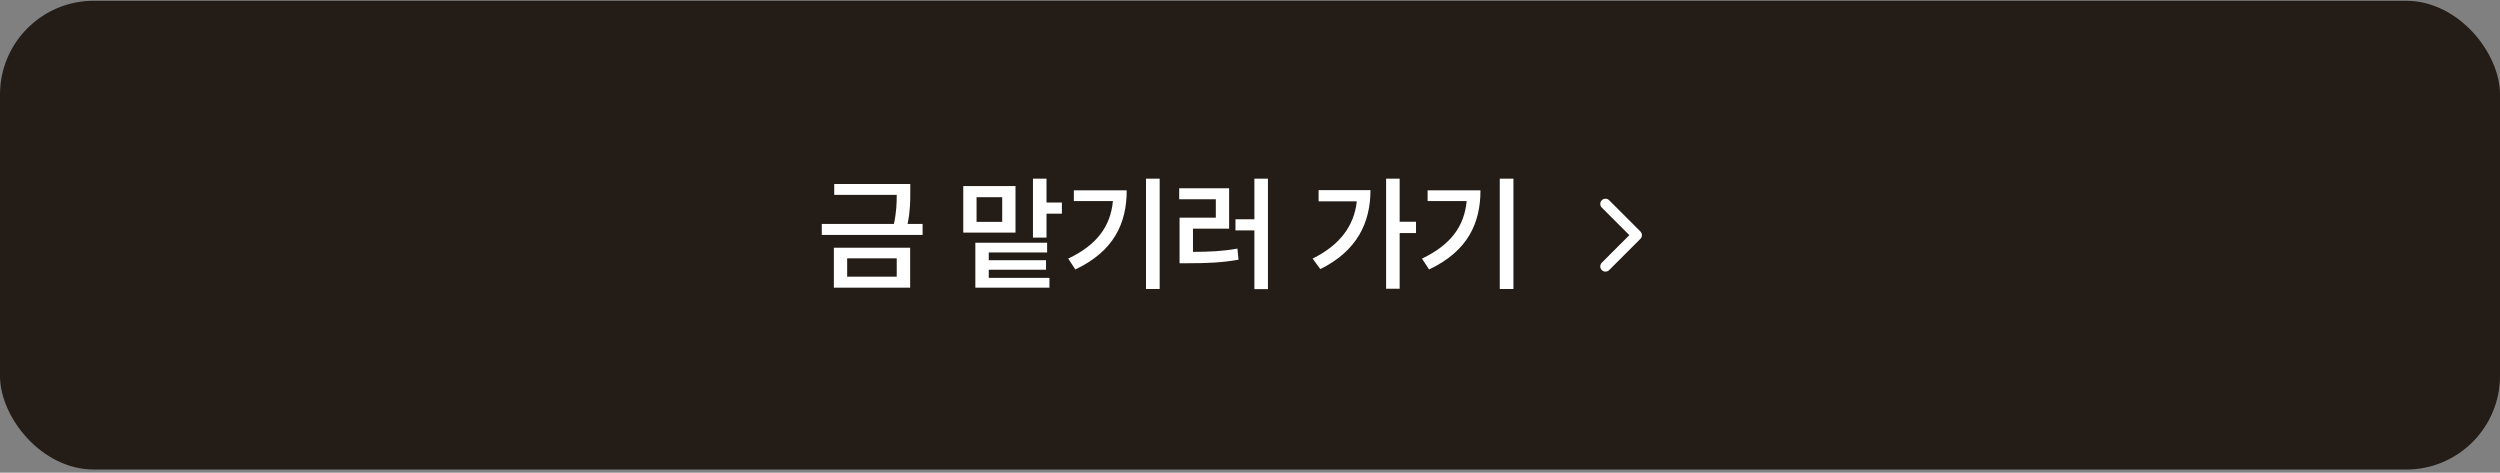
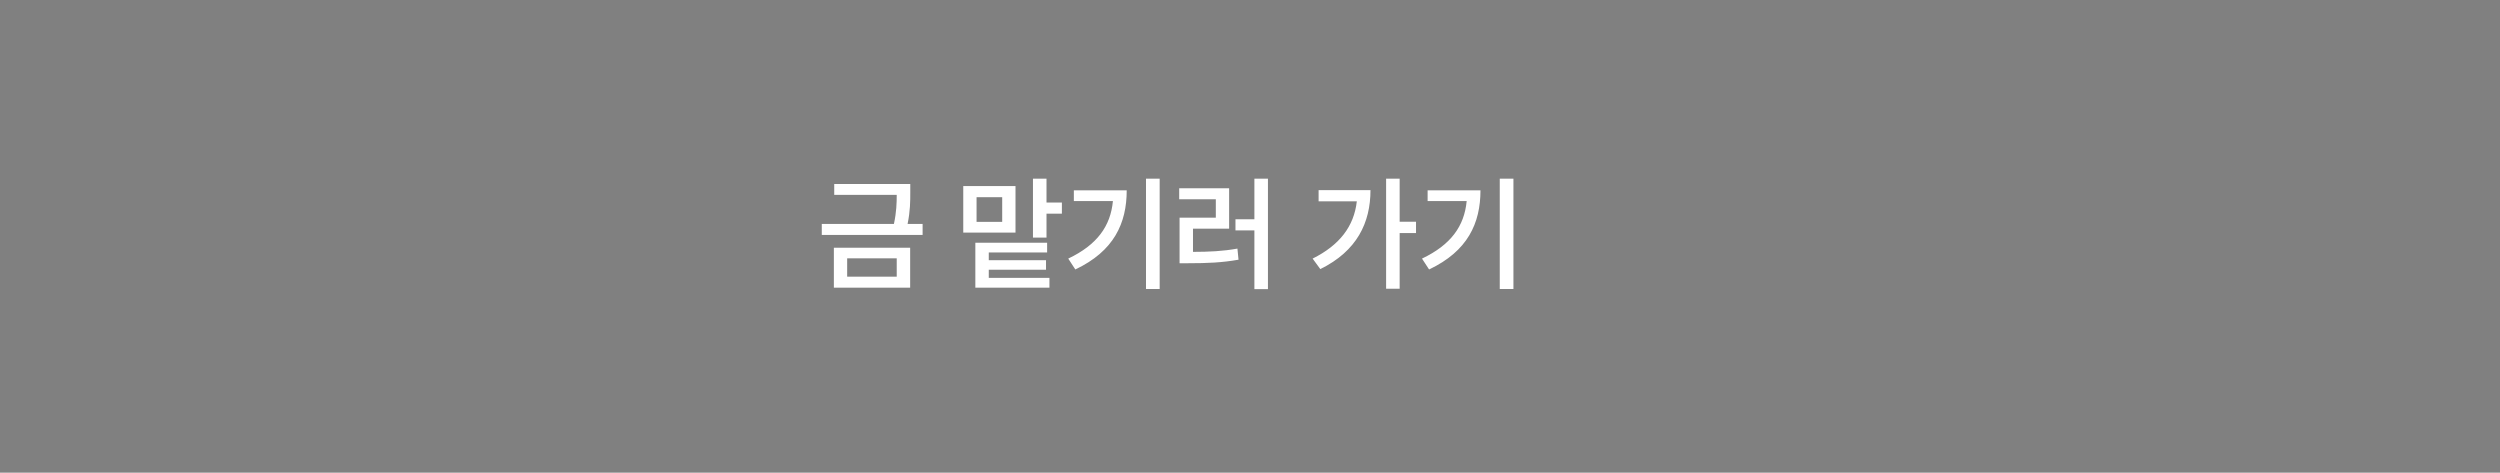
<svg xmlns="http://www.w3.org/2000/svg" width="640" height="121" viewBox="0 0 640 121" fill="none">
  <rect x="0" y="0" width="640" height="121" fill="#808080" stroke="none" />
-   <rect y="0.2" width="640" height="120" rx="24" fill="#241C16" />
  <path d="M233.031 47.106V49.294C233.031 51.481 233.031 53.981 232.344 57.325H236.188V60.138H210.375V57.325H228.844C229.5 54.278 229.562 51.95 229.562 49.888H213.562V47.106H233.031ZM233 63.419V73.638H213.469V63.419H233ZM216.875 66.138V70.825H229.562V66.138H216.875ZM259.969 47.638V59.544H246.594V47.638H259.969ZM250 50.481V56.794H256.562V50.481H250ZM267.906 45.731V51.856H271.844V54.7H267.906V60.825H264.438V45.731H267.906ZM268.062 62.138V64.638H253.125V66.606H267.781V69.044H253.125V71.138H268.656V73.638H249.688V62.138H268.062ZM296.875 45.731V73.981H293.375V45.731H296.875ZM288.438 48.731C288.438 57.138 285.188 64.294 275.281 68.981L273.469 66.2C280.859 62.684 284.297 57.903 284.906 51.481H274.906V48.731H288.438ZM324.594 45.731V74.013H321.125V58.981H316.281V56.138H321.125V45.731H324.594ZM314.656 48.2V58.544H305.406V64.481C309.594 64.466 312.984 64.325 316.781 63.638L317.062 66.481C312.844 67.231 309.094 67.388 304.219 67.388H301.969V55.731H311.25V51.013H301.875V48.2H314.656ZM358.312 45.731V56.763H362.5V59.669H358.312V73.919H354.844V45.731H358.312ZM350.844 48.669C350.844 56.981 347.406 64.263 338 68.888L336.031 66.2C342.906 62.778 346.625 57.966 347.344 51.544H337.562V48.669H350.844ZM387.438 45.731V73.981H383.938V45.731H387.438ZM379 48.731C379 57.138 375.75 64.294 365.844 68.981L364.031 66.2C371.422 62.684 374.859 57.903 375.469 51.481H365.469V48.731H379Z" fill="white" />
-   <path d="M411 68.2L419 60.2L411 52.2" stroke="white" stroke-width="2.667" stroke-linecap="round" stroke-linejoin="round" />
</svg>